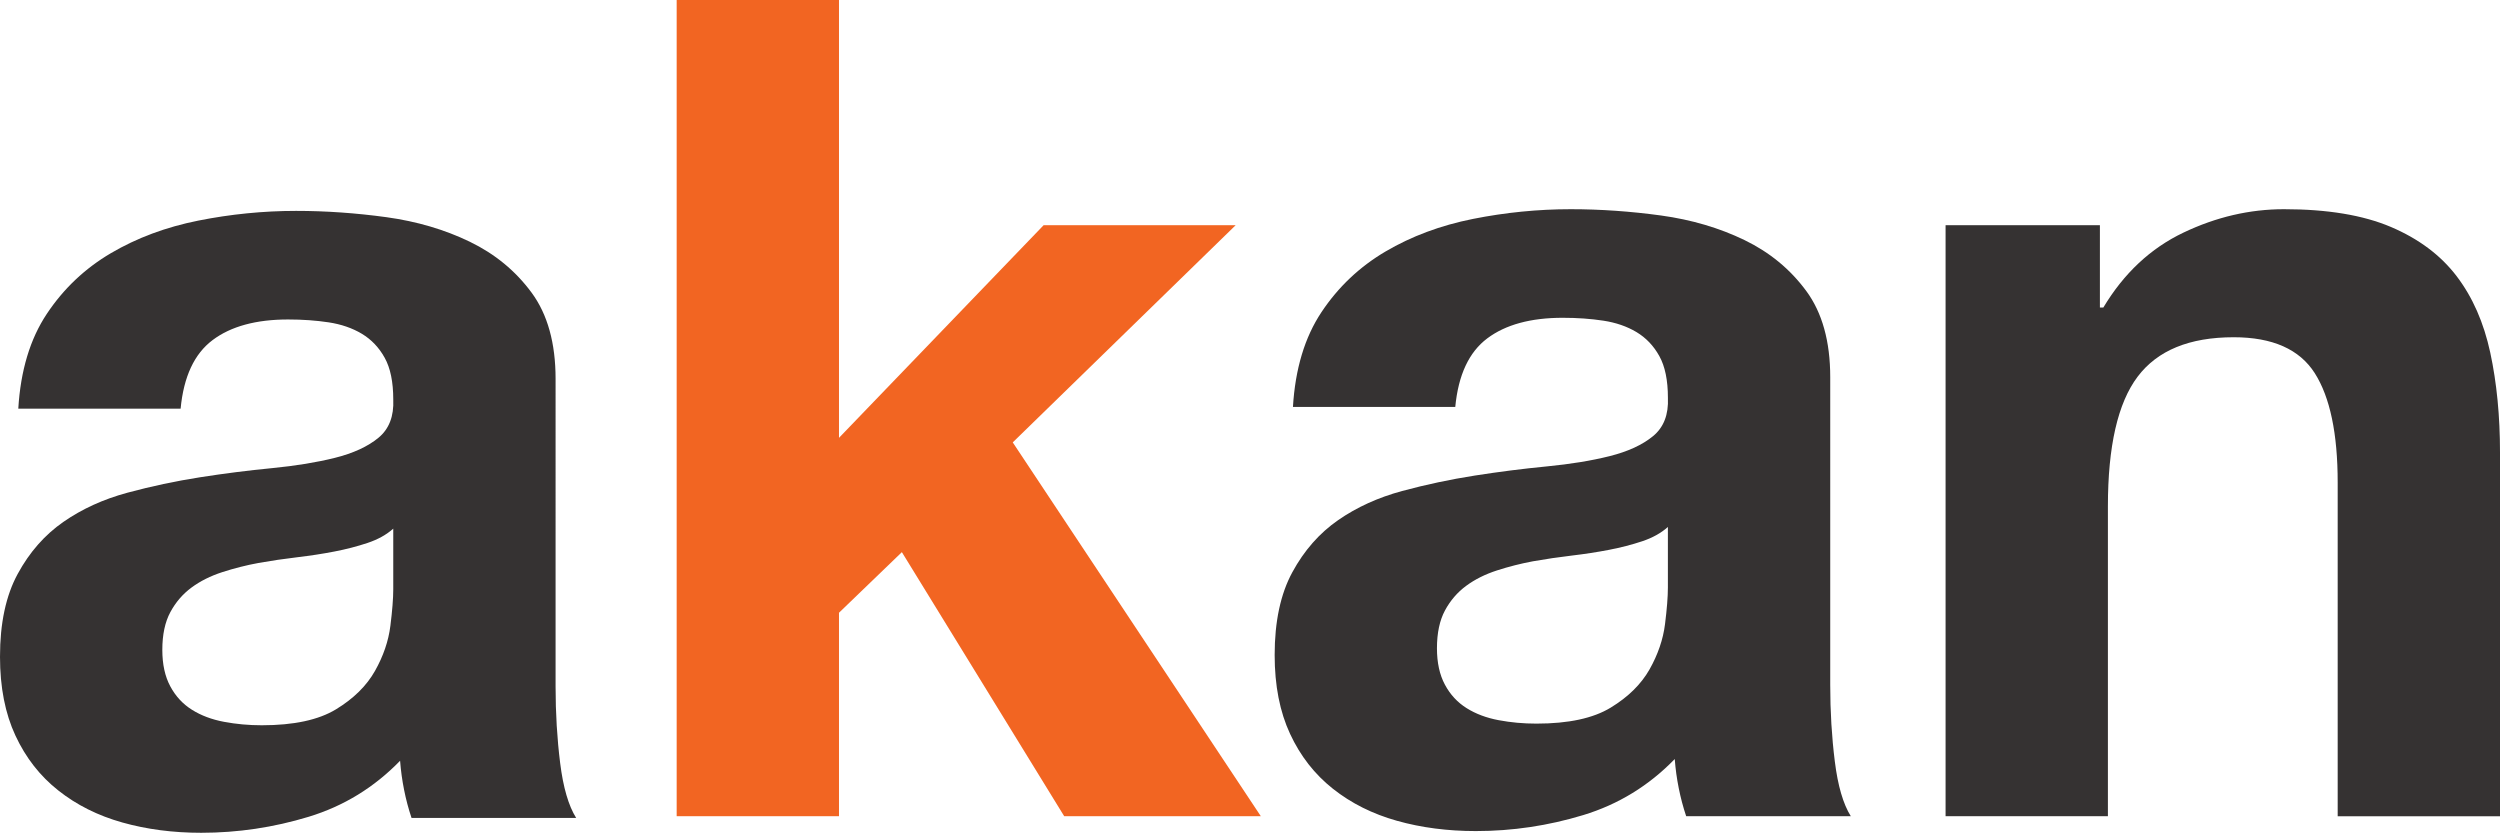
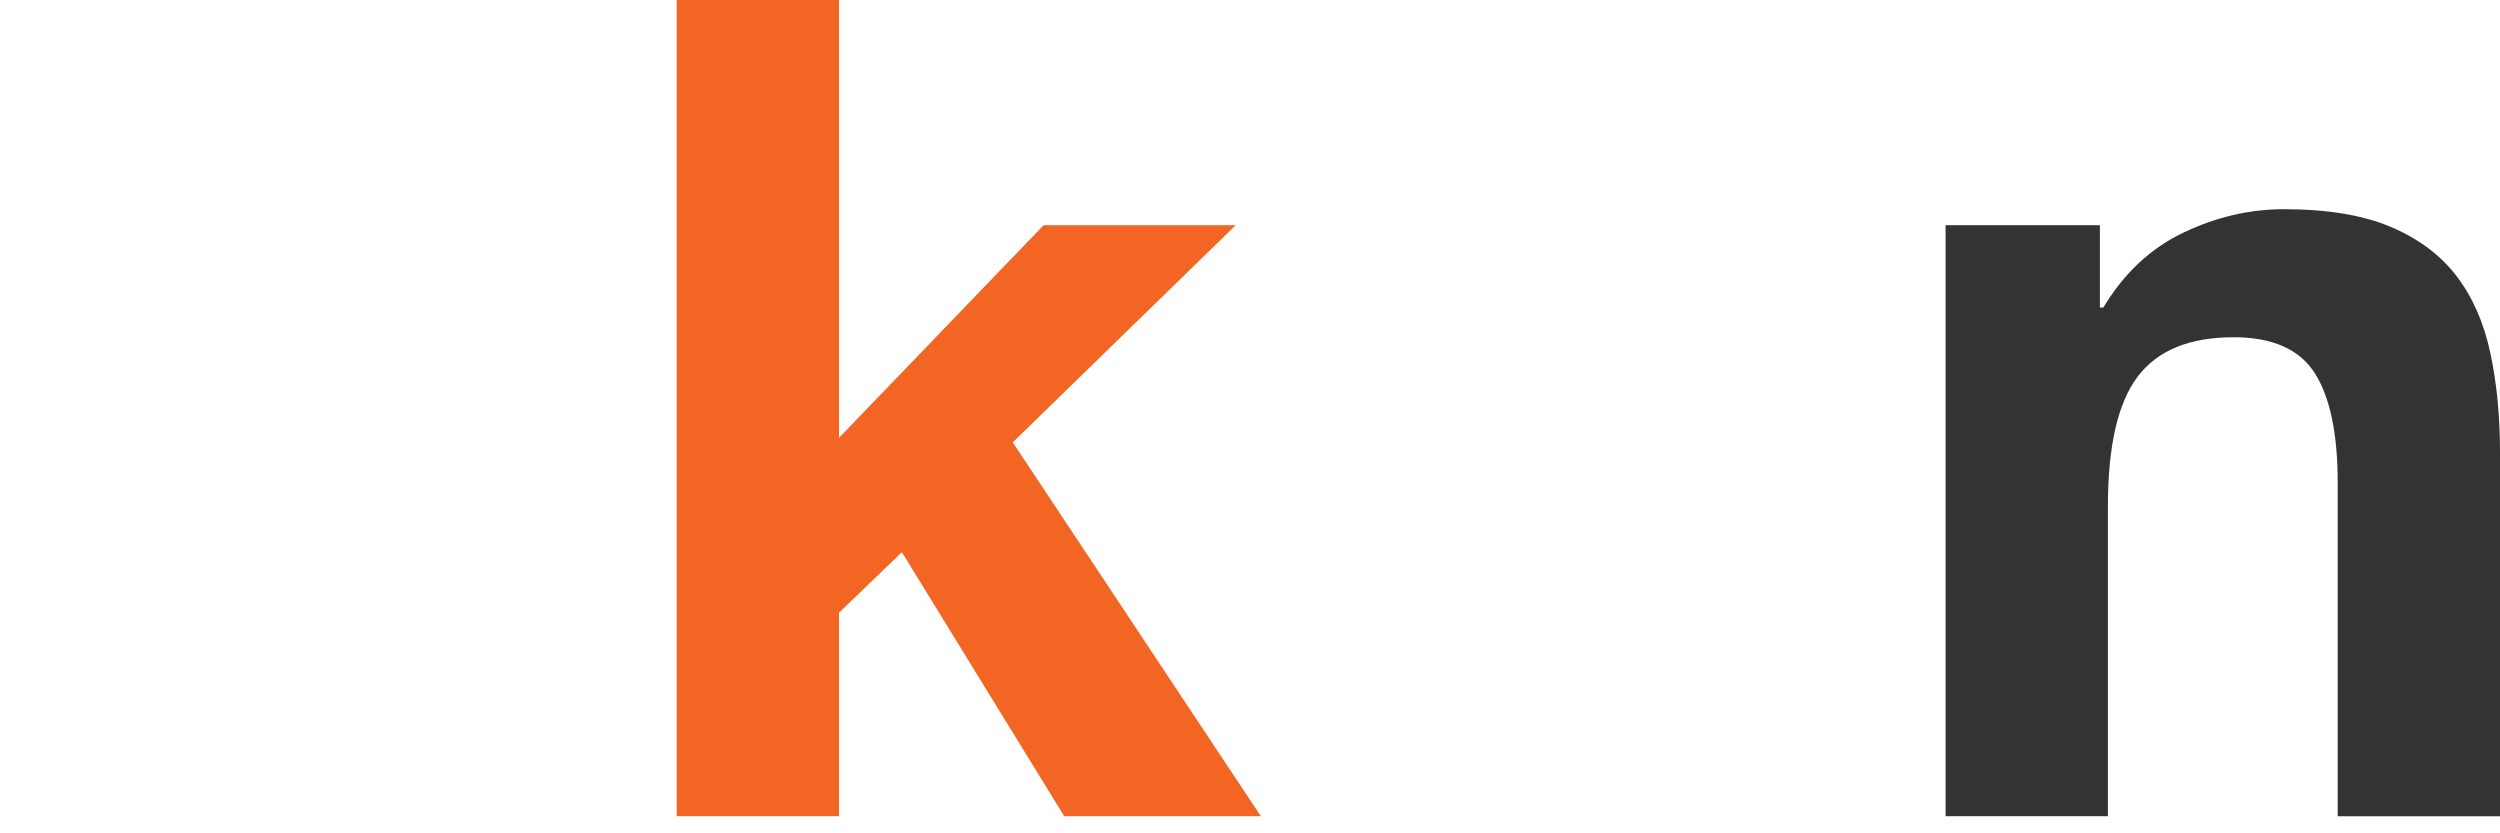
<svg xmlns="http://www.w3.org/2000/svg" version="1.1" x="0px" y="0px" viewBox="0 0 122.826 40.914" style="enable-background:new 0 0 122.826 40.914;" xml:space="preserve">
  <g id="Layer_1">
</g>
  <g id="Layer_2">
    <g id="Layer_1_00000094595359977626917060000012264374034428440221_">
      <g>
-         <path style="fill:none;" d="M72.059,34.794c0.449,0.281,0.973,0.477,1.572,0.59c0.599,0.112,1.216,0.169,1.854,0.169     c1.572,0,2.789-0.262,3.651-0.786c0.861-0.524,1.497-1.152,1.91-1.882c0.412-0.73,0.664-1.469,0.758-2.219     c0.093-0.748,0.141-1.348,0.141-1.797v-2.977c-0.337,0.3-0.759,0.534-1.264,0.702c-0.505,0.169-1.049,0.309-1.629,0.421     c-0.581,0.112-1.189,0.206-1.825,0.281c-0.637,0.075-1.274,0.168-1.91,0.281c-0.599,0.112-1.189,0.262-1.769,0.449     c-0.581,0.188-1.087,0.441-1.516,0.759c-0.431,0.318-0.778,0.721-1.039,1.208c-0.263,0.487-0.393,1.105-0.393,1.853     c0,0.711,0.13,1.311,0.393,1.797C71.254,34.129,71.61,34.513,72.059,34.794z" />
-         <path style="fill:none;" d="M9.436,34.877c0.449,0.281,0.973,0.477,1.572,0.59c0.599,0.112,1.216,0.169,1.854,0.169     c1.572,0,2.789-0.262,3.651-0.786c0.861-0.524,1.497-1.151,1.91-1.882c0.412-0.73,0.664-1.469,0.758-2.218     c0.093-0.748,0.141-1.348,0.141-1.797v-2.977c-0.337,0.3-0.759,0.534-1.264,0.702c-0.505,0.169-1.049,0.309-1.629,0.422     c-0.581,0.112-1.189,0.206-1.825,0.281c-0.637,0.075-1.274,0.168-1.909,0.281c-0.599,0.112-1.189,0.262-1.77,0.449     c-0.581,0.188-1.086,0.441-1.516,0.759c-0.431,0.318-0.778,0.721-1.039,1.208c-0.263,0.487-0.393,1.105-0.393,1.853     c0,0.711,0.13,1.311,0.393,1.797C8.63,34.212,8.986,34.596,9.436,34.877z" />
-         <path style="fill:#353232;" d="M65.488,38.753c0.899,0.712,1.946,1.236,3.145,1.573c1.198,0.337,2.49,0.505,3.875,0.505     c1.797,0,3.557-0.262,5.28-0.786c1.721-0.524,3.22-1.441,4.493-2.752c0.037,0.487,0.103,0.965,0.197,1.432     c0.093,0.469,0.215,0.927,0.365,1.376h8.088c-0.375-0.598-0.637-1.497-0.786-2.696c-0.15-1.198-0.225-2.452-0.225-3.763V18.534     c0-1.759-0.393-3.173-1.179-4.24c-0.786-1.067-1.797-1.9-3.033-2.499c-1.235-0.598-2.603-1.001-4.1-1.208     c-1.498-0.205-2.977-0.309-4.437-0.309c-1.61,0-3.211,0.16-4.802,0.477c-1.592,0.318-3.024,0.852-4.297,1.601     c-1.273,0.749-2.322,1.741-3.145,2.976c-0.824,1.236-1.292,2.79-1.404,4.662h7.975c0.149-1.573,0.674-2.696,1.573-3.37     c0.899-0.674,2.134-1.011,3.707-1.011c0.711,0,1.376,0.047,1.994,0.141c0.618,0.094,1.16,0.281,1.629,0.561     c0.468,0.281,0.843,0.674,1.123,1.18c0.281,0.505,0.421,1.189,0.421,2.05c0.037,0.824-0.207,1.452-0.73,1.882     c-0.524,0.431-1.236,0.758-2.134,0.983c-0.899,0.225-1.929,0.393-3.089,0.505c-1.161,0.112-2.34,0.263-3.538,0.45     c-1.199,0.188-2.387,0.44-3.567,0.758c-1.179,0.319-2.228,0.796-3.145,1.432c-0.918,0.637-1.667,1.488-2.247,2.555     c-0.581,1.067-0.871,2.425-0.871,4.072c0,1.498,0.253,2.79,0.759,3.876C63.888,37.144,64.59,38.043,65.488,38.753z      M70.992,29.992c0.262-0.487,0.608-0.889,1.039-1.208c0.43-0.318,0.935-0.571,1.516-0.759c0.58-0.187,1.17-0.337,1.769-0.449     c0.636-0.112,1.272-0.206,1.91-0.281c0.636-0.075,1.244-0.169,1.825-0.281c0.58-0.112,1.123-0.253,1.629-0.421     c0.505-0.168,0.927-0.402,1.264-0.702v2.977c0,0.449-0.047,1.049-0.141,1.797c-0.094,0.75-0.347,1.489-0.758,2.219     c-0.413,0.73-1.049,1.358-1.91,1.882c-0.862,0.525-2.078,0.786-3.651,0.786c-0.637,0-1.255-0.056-1.854-0.169     c-0.599-0.112-1.123-0.309-1.572-0.59c-0.45-0.281-0.806-0.664-1.067-1.151c-0.263-0.487-0.393-1.086-0.393-1.797     C70.599,31.097,70.73,30.479,70.992,29.992z" />
        <path style="fill:#353232;" d="M120.692,13.564c-0.786-1.029-1.863-1.834-3.229-2.415c-1.367-0.58-3.117-0.871-5.251-0.871     c-1.685,0-3.333,0.384-4.942,1.152c-1.611,0.768-2.921,1.994-3.932,3.678h-0.169v-4.044h-7.582v29.037h7.975V24.881     c0-2.957,0.486-5.082,1.46-6.374c0.973-1.292,2.546-1.938,4.718-1.938c1.909,0,3.238,0.589,3.988,1.769     c0.748,1.179,1.123,2.968,1.123,5.364v16.4h7.975v-17.86c0-1.797-0.16-3.435-0.478-4.914     C122.03,15.848,121.478,14.594,120.692,13.564z" />
        <polygon style="fill:#F26522;" points="41.22,30.104 44.309,27.127 52.285,40.101 61.945,40.101 49.757,21.735 60.709,11.064      51.274,11.064 41.22,21.511 41.22,0 33.245,0 33.245,40.101 41.22,40.101    " />
-         <path style="fill:#353232;" d="M2.865,38.836c0.898,0.712,1.946,1.236,3.145,1.573c1.198,0.337,2.49,0.506,3.875,0.506     c1.797,0,3.557-0.262,5.279-0.786c1.722-0.524,3.22-1.441,4.493-2.752c0.037,0.487,0.103,0.965,0.197,1.432     c0.093,0.469,0.215,0.927,0.365,1.376h8.088c-0.375-0.598-0.637-1.497-0.786-2.696c-0.15-1.198-0.225-2.452-0.225-3.763V18.617     c0-1.759-0.393-3.173-1.179-4.24c-0.786-1.067-1.797-1.9-3.033-2.499c-1.235-0.598-2.603-1.001-4.1-1.208     c-1.498-0.205-2.977-0.309-4.437-0.309c-1.61,0-3.211,0.16-4.802,0.477c-1.592,0.318-3.024,0.852-4.297,1.601     c-1.274,0.749-2.322,1.741-3.145,2.976c-0.824,1.236-1.292,2.79-1.404,4.662h7.975c0.149-1.573,0.674-2.696,1.573-3.37     c0.898-0.674,2.134-1.011,3.707-1.011c0.711,0,1.376,0.047,1.994,0.141c0.618,0.094,1.16,0.281,1.629,0.561     c0.468,0.281,0.843,0.674,1.123,1.18c0.281,0.505,0.421,1.189,0.421,2.05c0.037,0.824-0.207,1.452-0.73,1.882     c-0.524,0.431-1.236,0.758-2.134,0.983c-0.899,0.225-1.929,0.393-3.089,0.506c-1.161,0.112-2.34,0.262-3.538,0.449     c-1.199,0.188-2.387,0.44-3.567,0.758c-1.179,0.318-2.228,0.796-3.145,1.432c-0.918,0.637-1.667,1.488-2.247,2.555     C0.29,29.26,0,30.618,0,32.265c0,1.498,0.253,2.79,0.759,3.876C1.264,37.227,1.966,38.126,2.865,38.836z M8.369,30.075     c0.262-0.487,0.608-0.889,1.039-1.208c0.43-0.318,0.935-0.571,1.516-0.759c0.58-0.187,1.17-0.337,1.77-0.449     c0.636-0.112,1.272-0.206,1.909-0.281c0.636-0.075,1.245-0.169,1.825-0.281c0.58-0.112,1.123-0.253,1.629-0.422     c0.505-0.168,0.927-0.402,1.264-0.702v2.977c0,0.449-0.047,1.049-0.141,1.797c-0.094,0.75-0.347,1.489-0.758,2.218     c-0.413,0.73-1.049,1.358-1.91,1.882c-0.862,0.525-2.078,0.786-3.651,0.786c-0.637,0-1.255-0.056-1.854-0.169     c-0.599-0.112-1.123-0.309-1.572-0.59c-0.45-0.281-0.806-0.664-1.067-1.151c-0.263-0.487-0.393-1.086-0.393-1.797     C7.976,31.18,8.106,30.562,8.369,30.075z" />
      </g>
    </g>
  </g>
</svg>